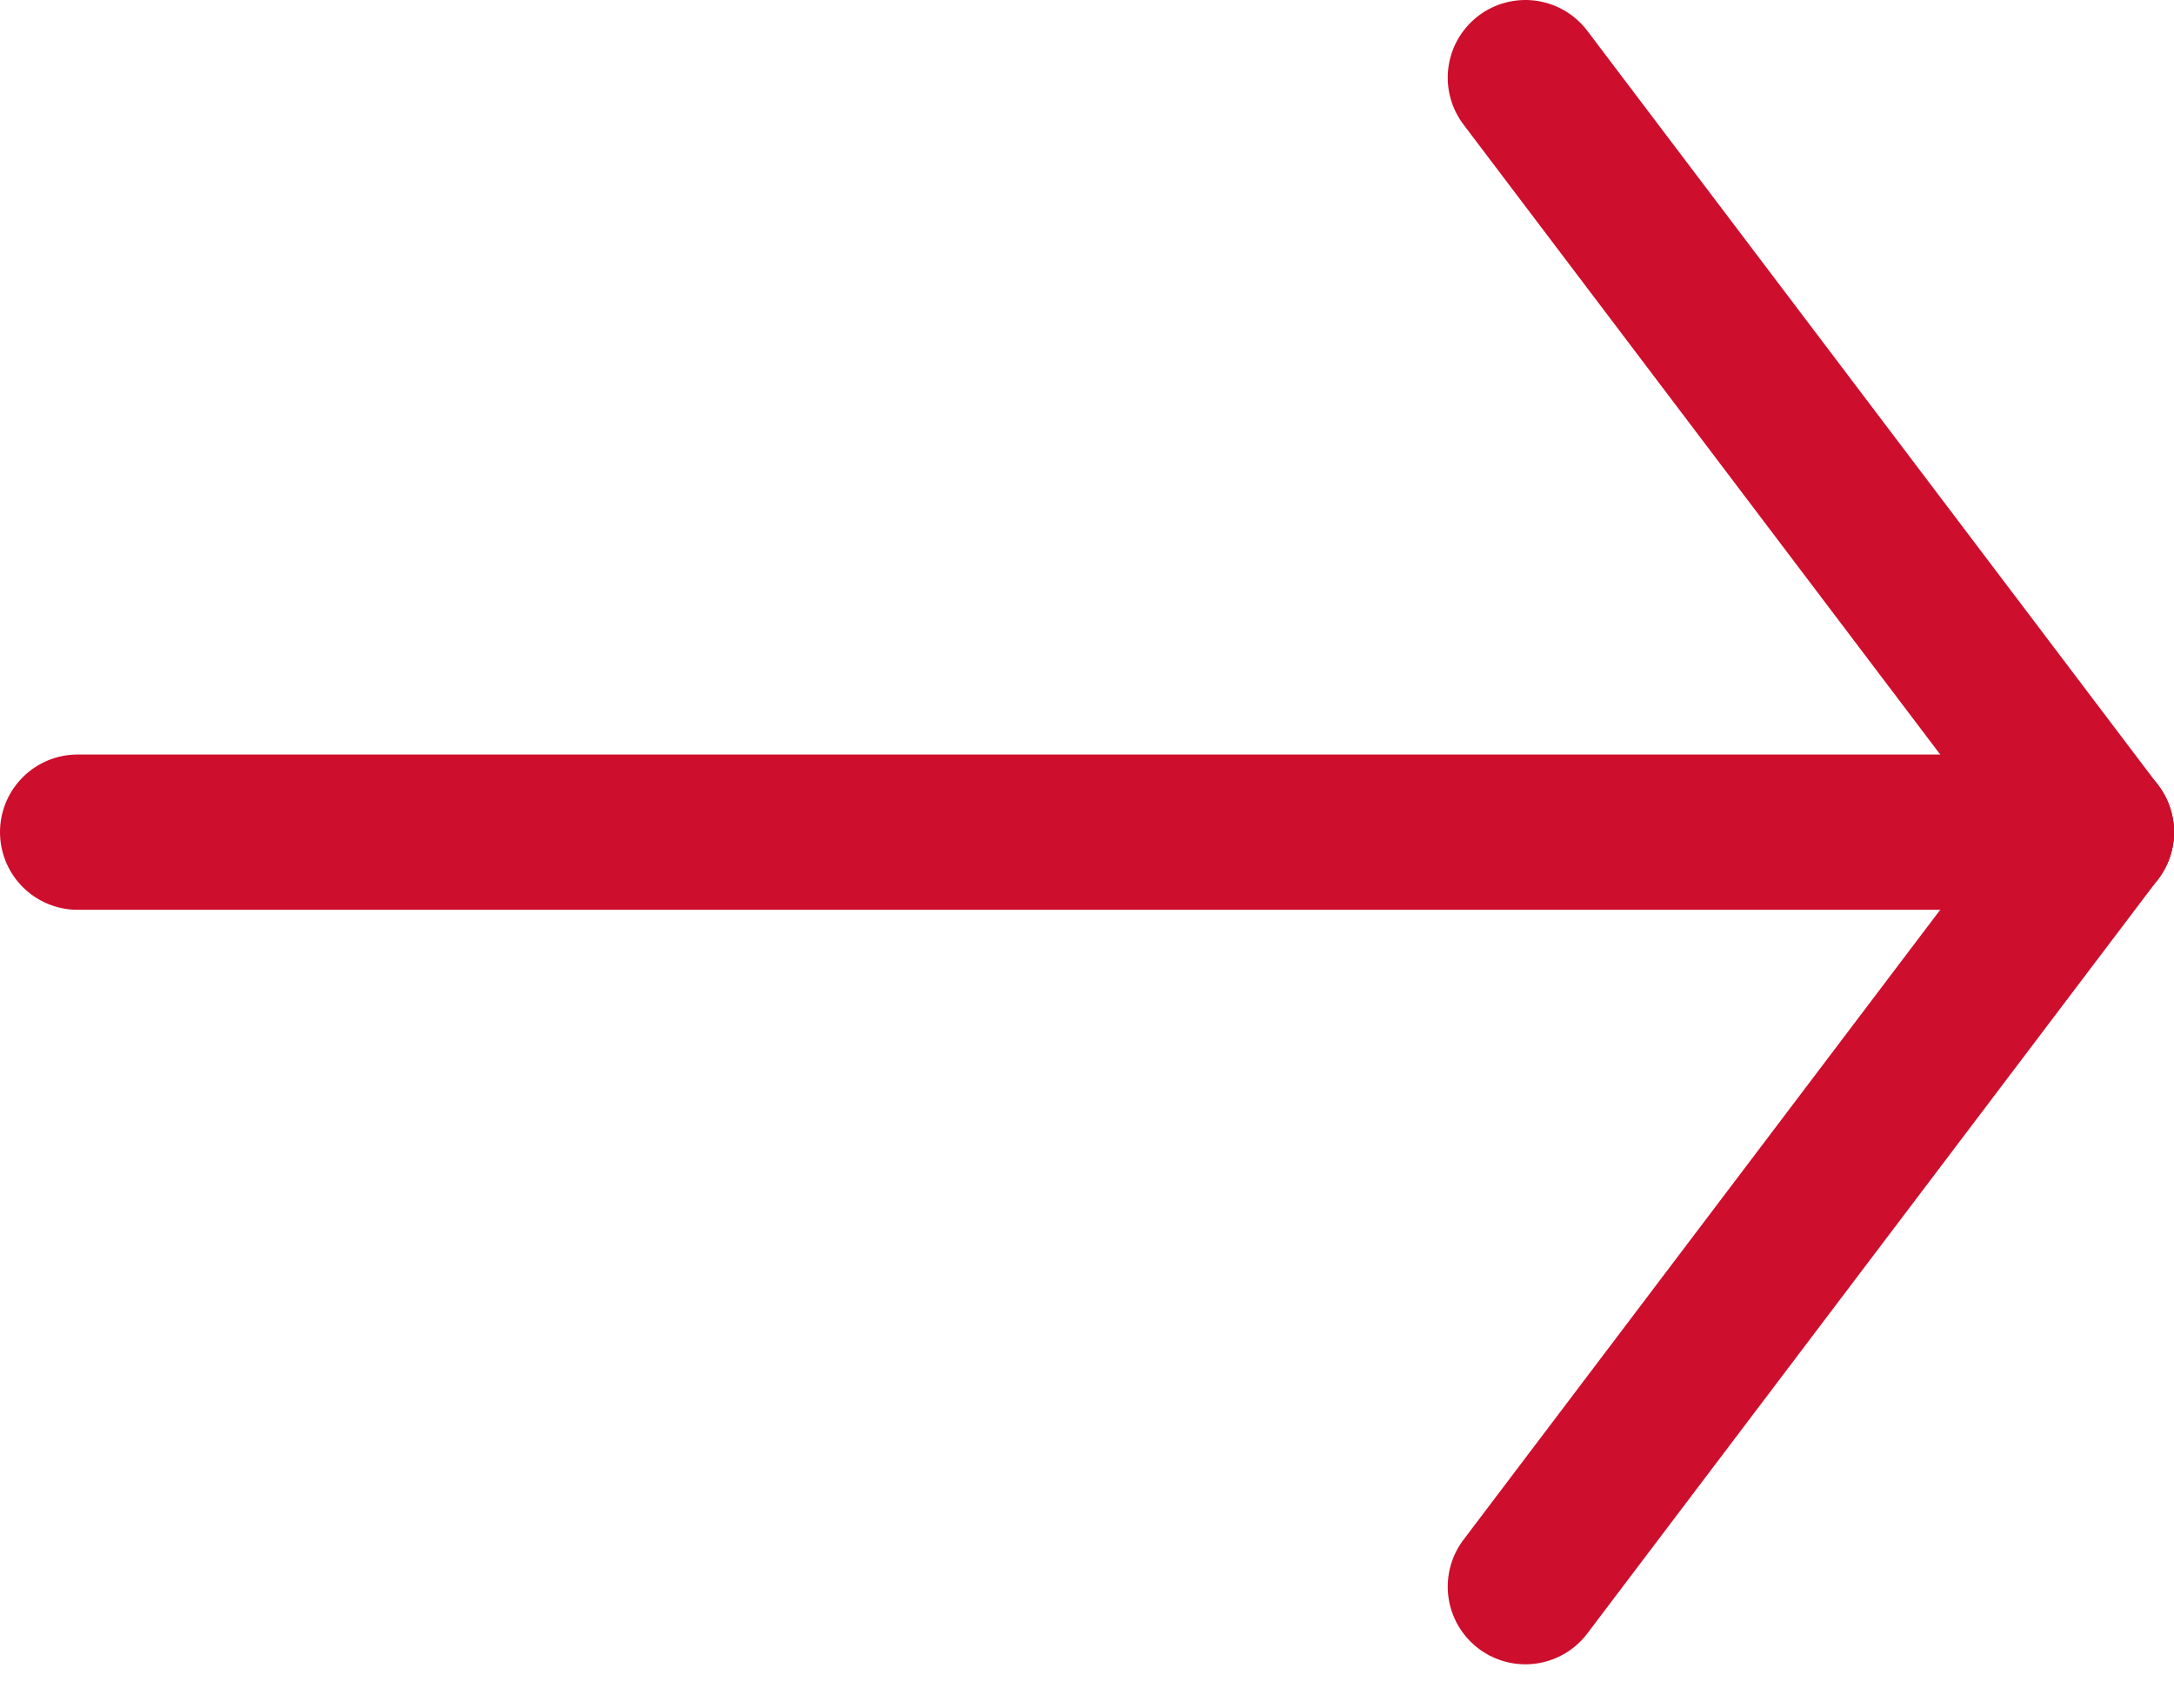
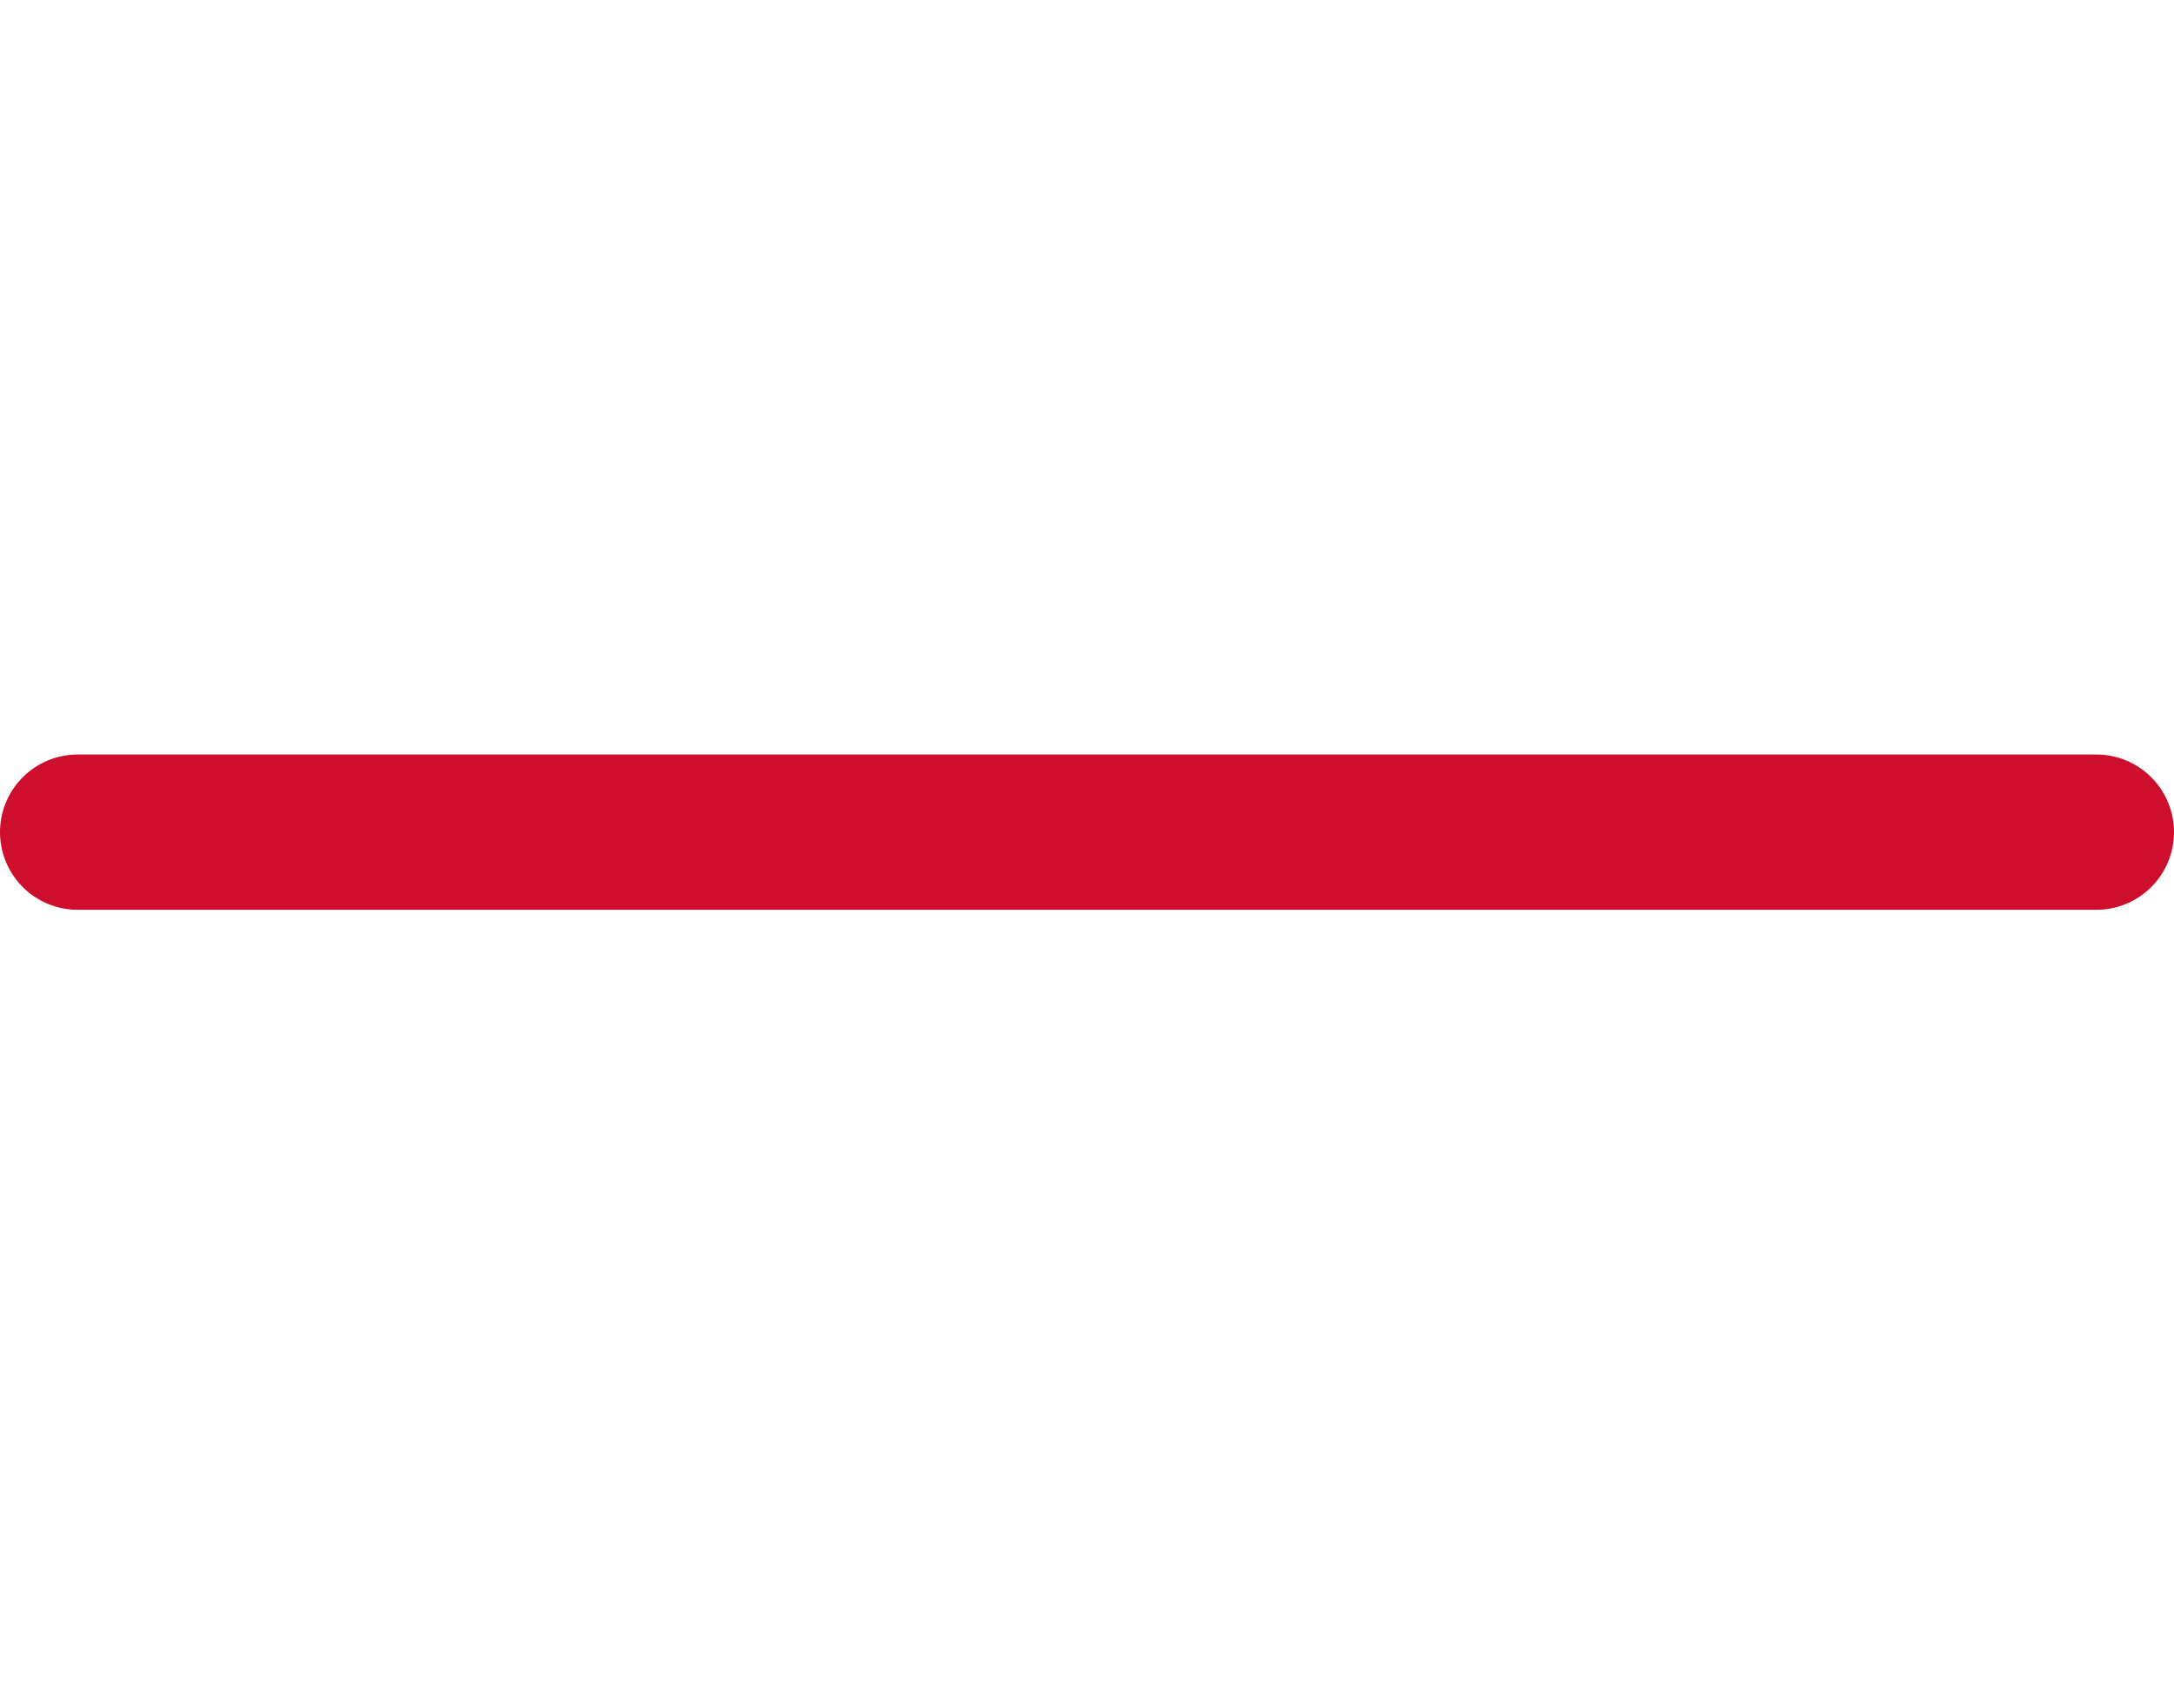
<svg xmlns="http://www.w3.org/2000/svg" width="28" height="22" viewBox="0 0 28 22" fill="none">
  <path d="M1 10.717H27" stroke="#CE0E2D" stroke-width="2" stroke-linecap="round" stroke-linejoin="round" />
-   <path d="M27 10.717L19.646 20.434" stroke="#CE0E2D" stroke-width="2" stroke-linecap="round" stroke-linejoin="round" />
-   <path d="M19.646 1L27 10.717" stroke="#CE0E2D" stroke-width="2" stroke-linecap="round" stroke-linejoin="round" />
</svg>